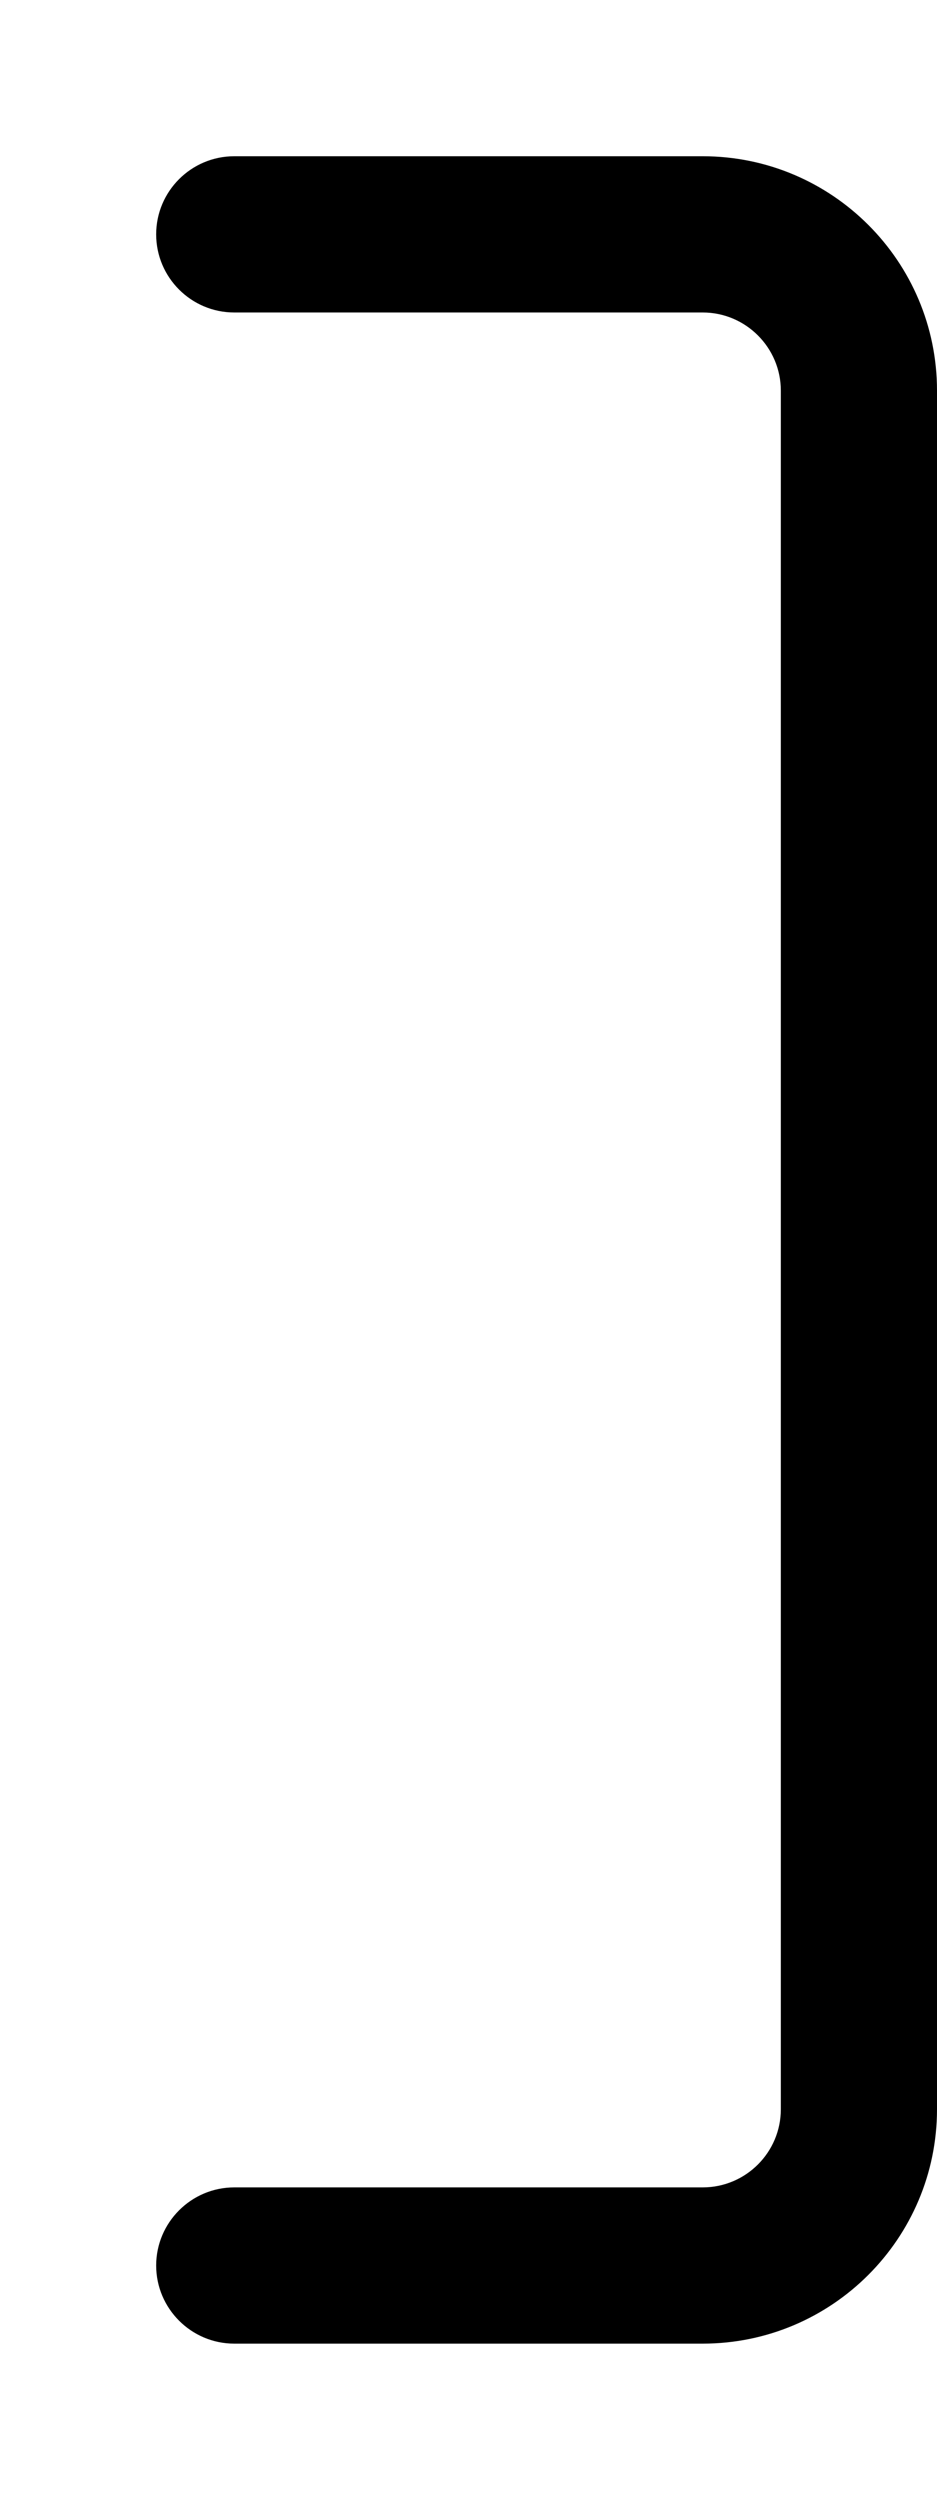
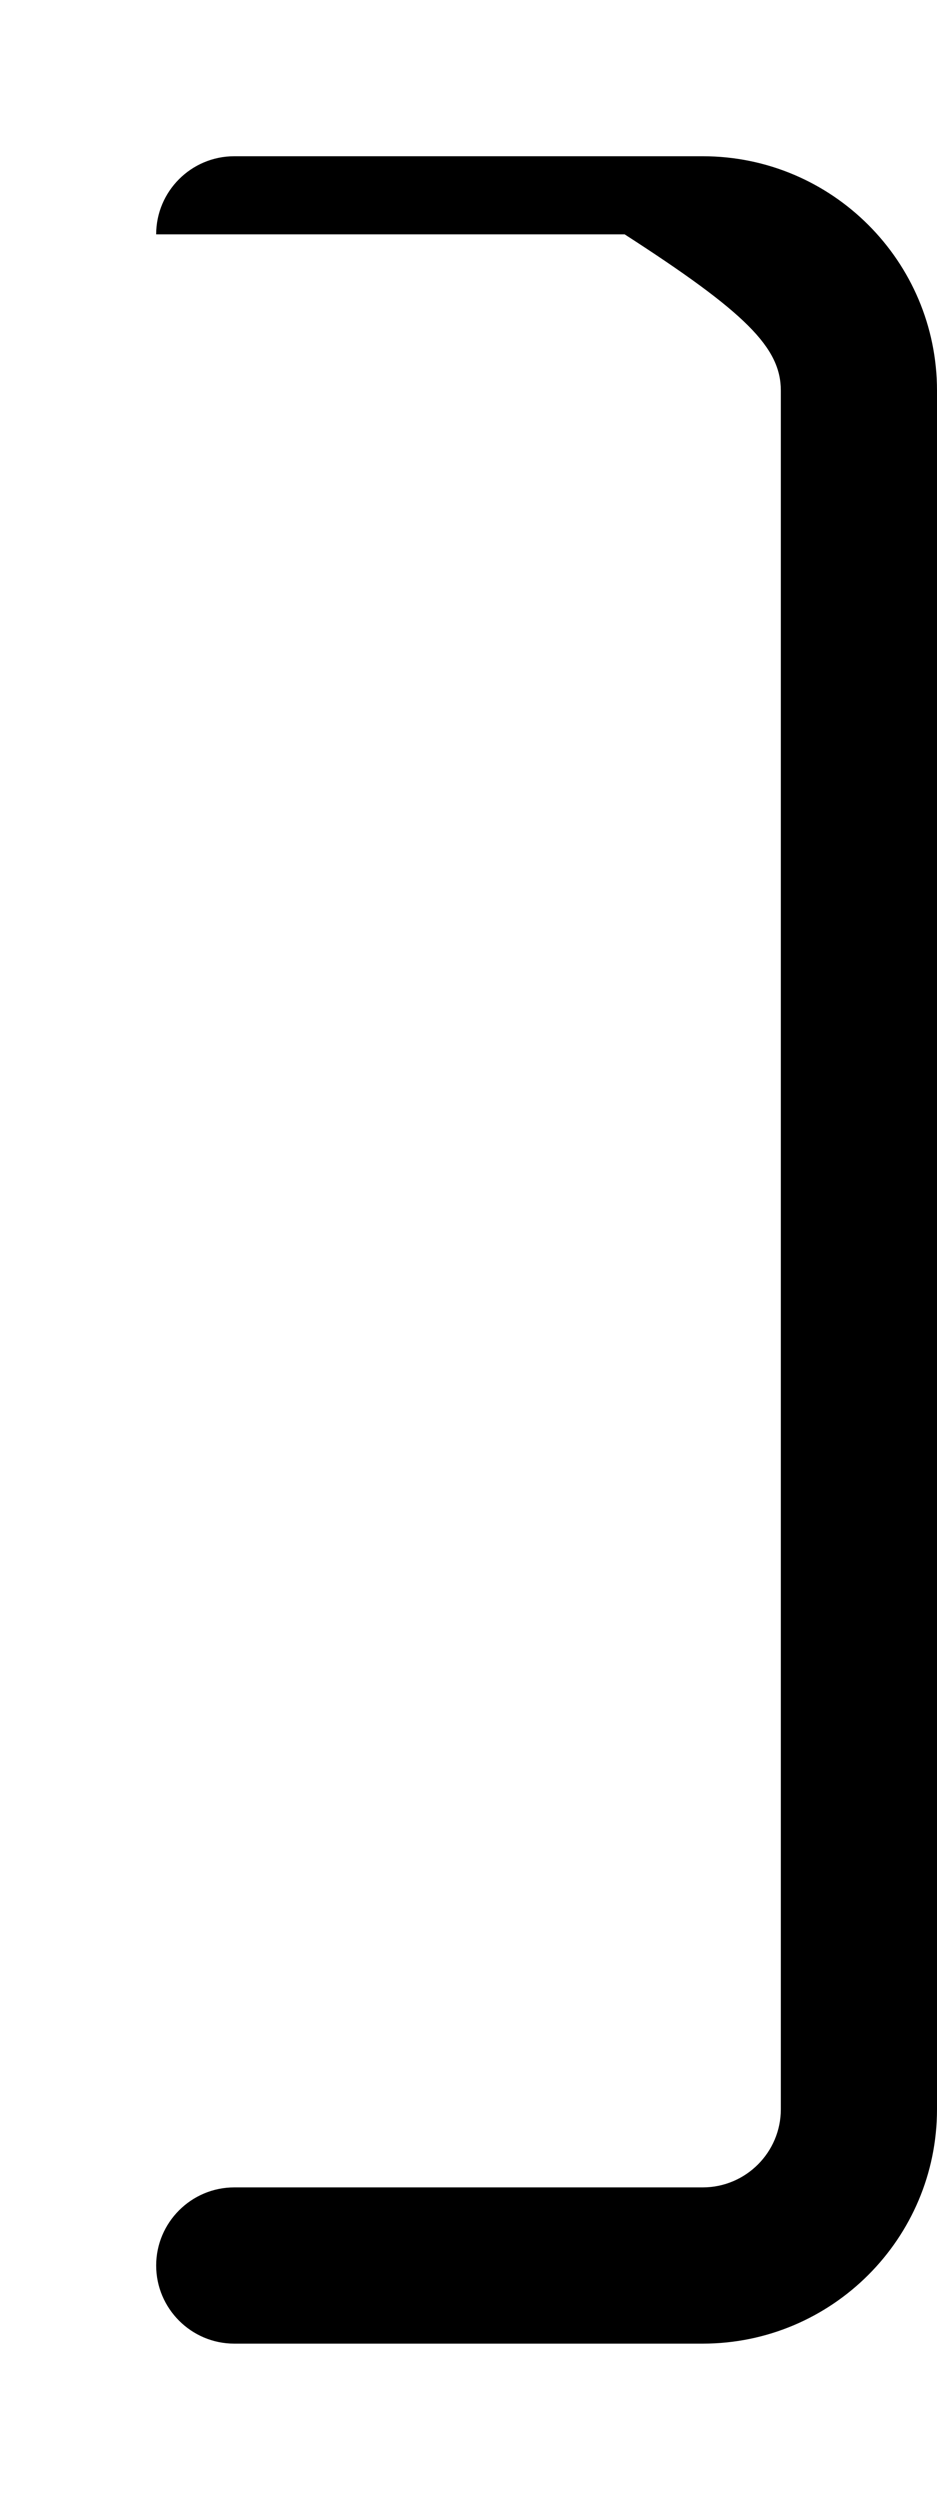
<svg xmlns="http://www.w3.org/2000/svg" viewBox="0 0 192 512">
-   <path d="M160 80v352c0 8.822-7.178 16-16 16h-96C39.18 448 32 455.2 32 464S39.18 480 48 480h96c26.47 0 48-21.53 48-48v-352C192 53.53 170.5 32 144 32h-96C39.18 32 32 39.18 32 48S39.18 64 48 64h96C152.8 64 160 71.18 160 80z" />
+   <path d="M160 80v352c0 8.822-7.178 16-16 16h-96C39.18 448 32 455.2 32 464S39.18 480 48 480h96c26.47 0 48-21.53 48-48v-352C192 53.53 170.5 32 144 32h-96C39.18 32 32 39.18 32 48h96C152.8 64 160 71.18 160 80z" />
</svg>